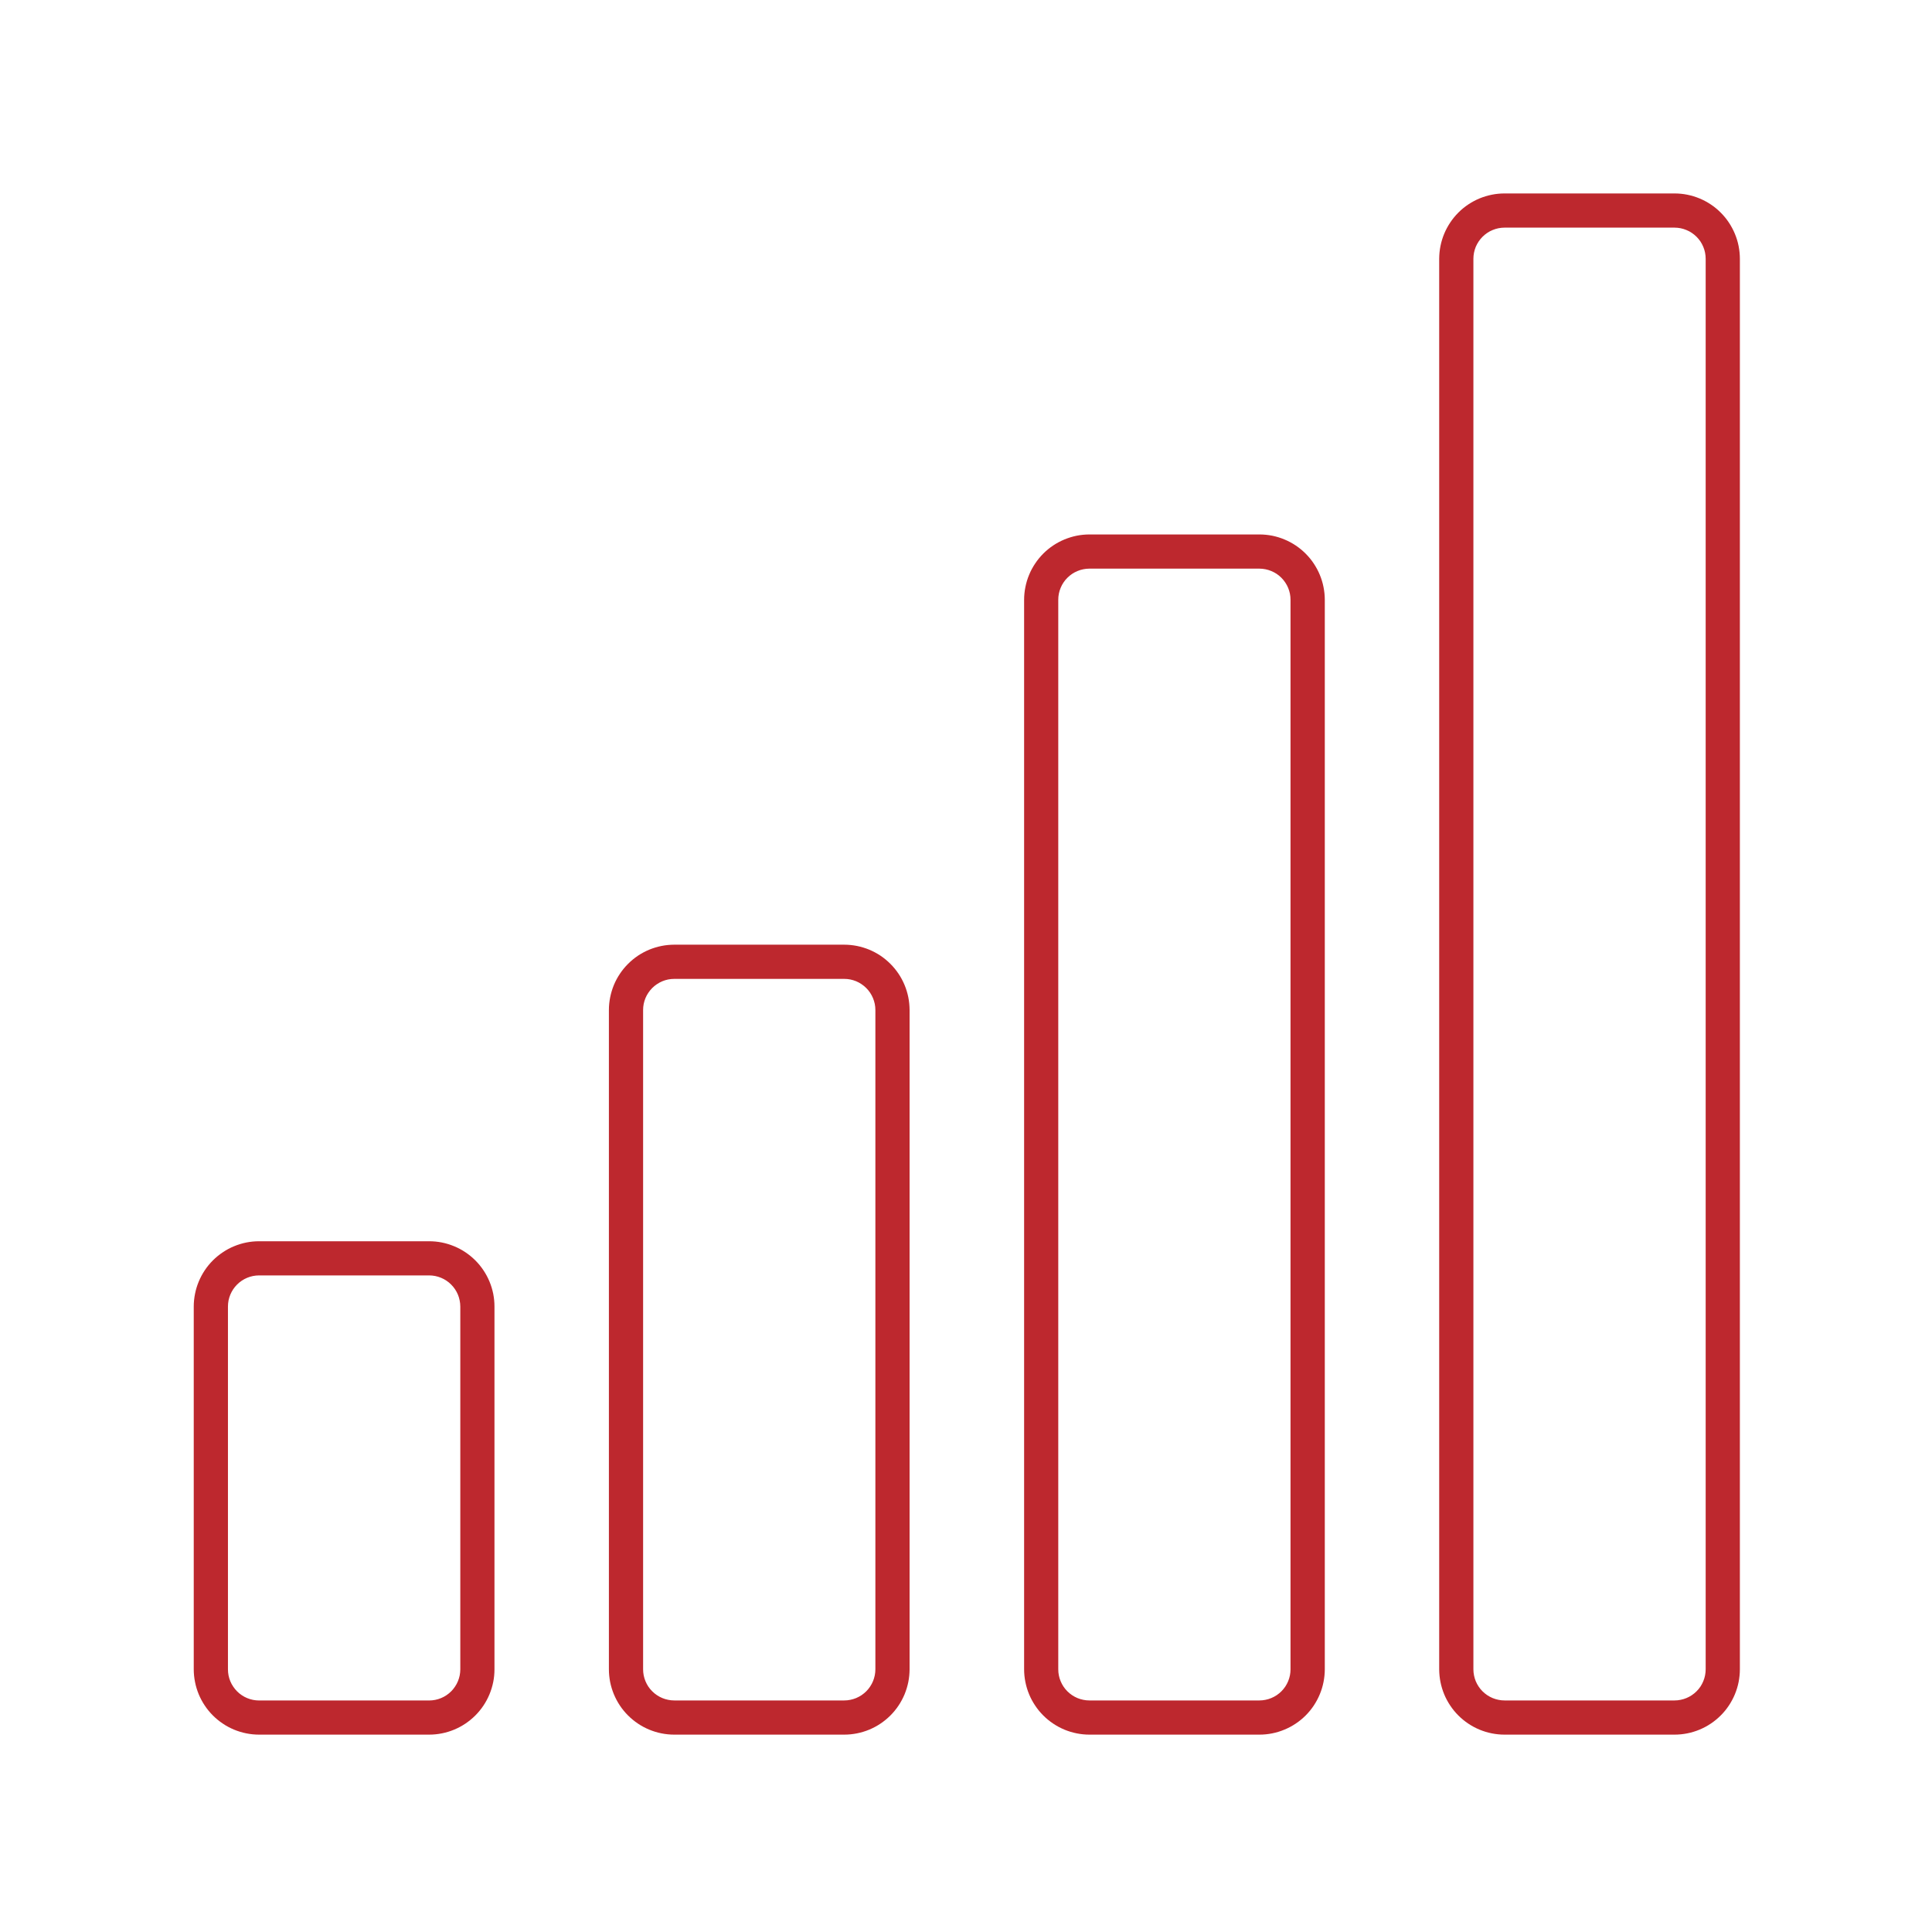
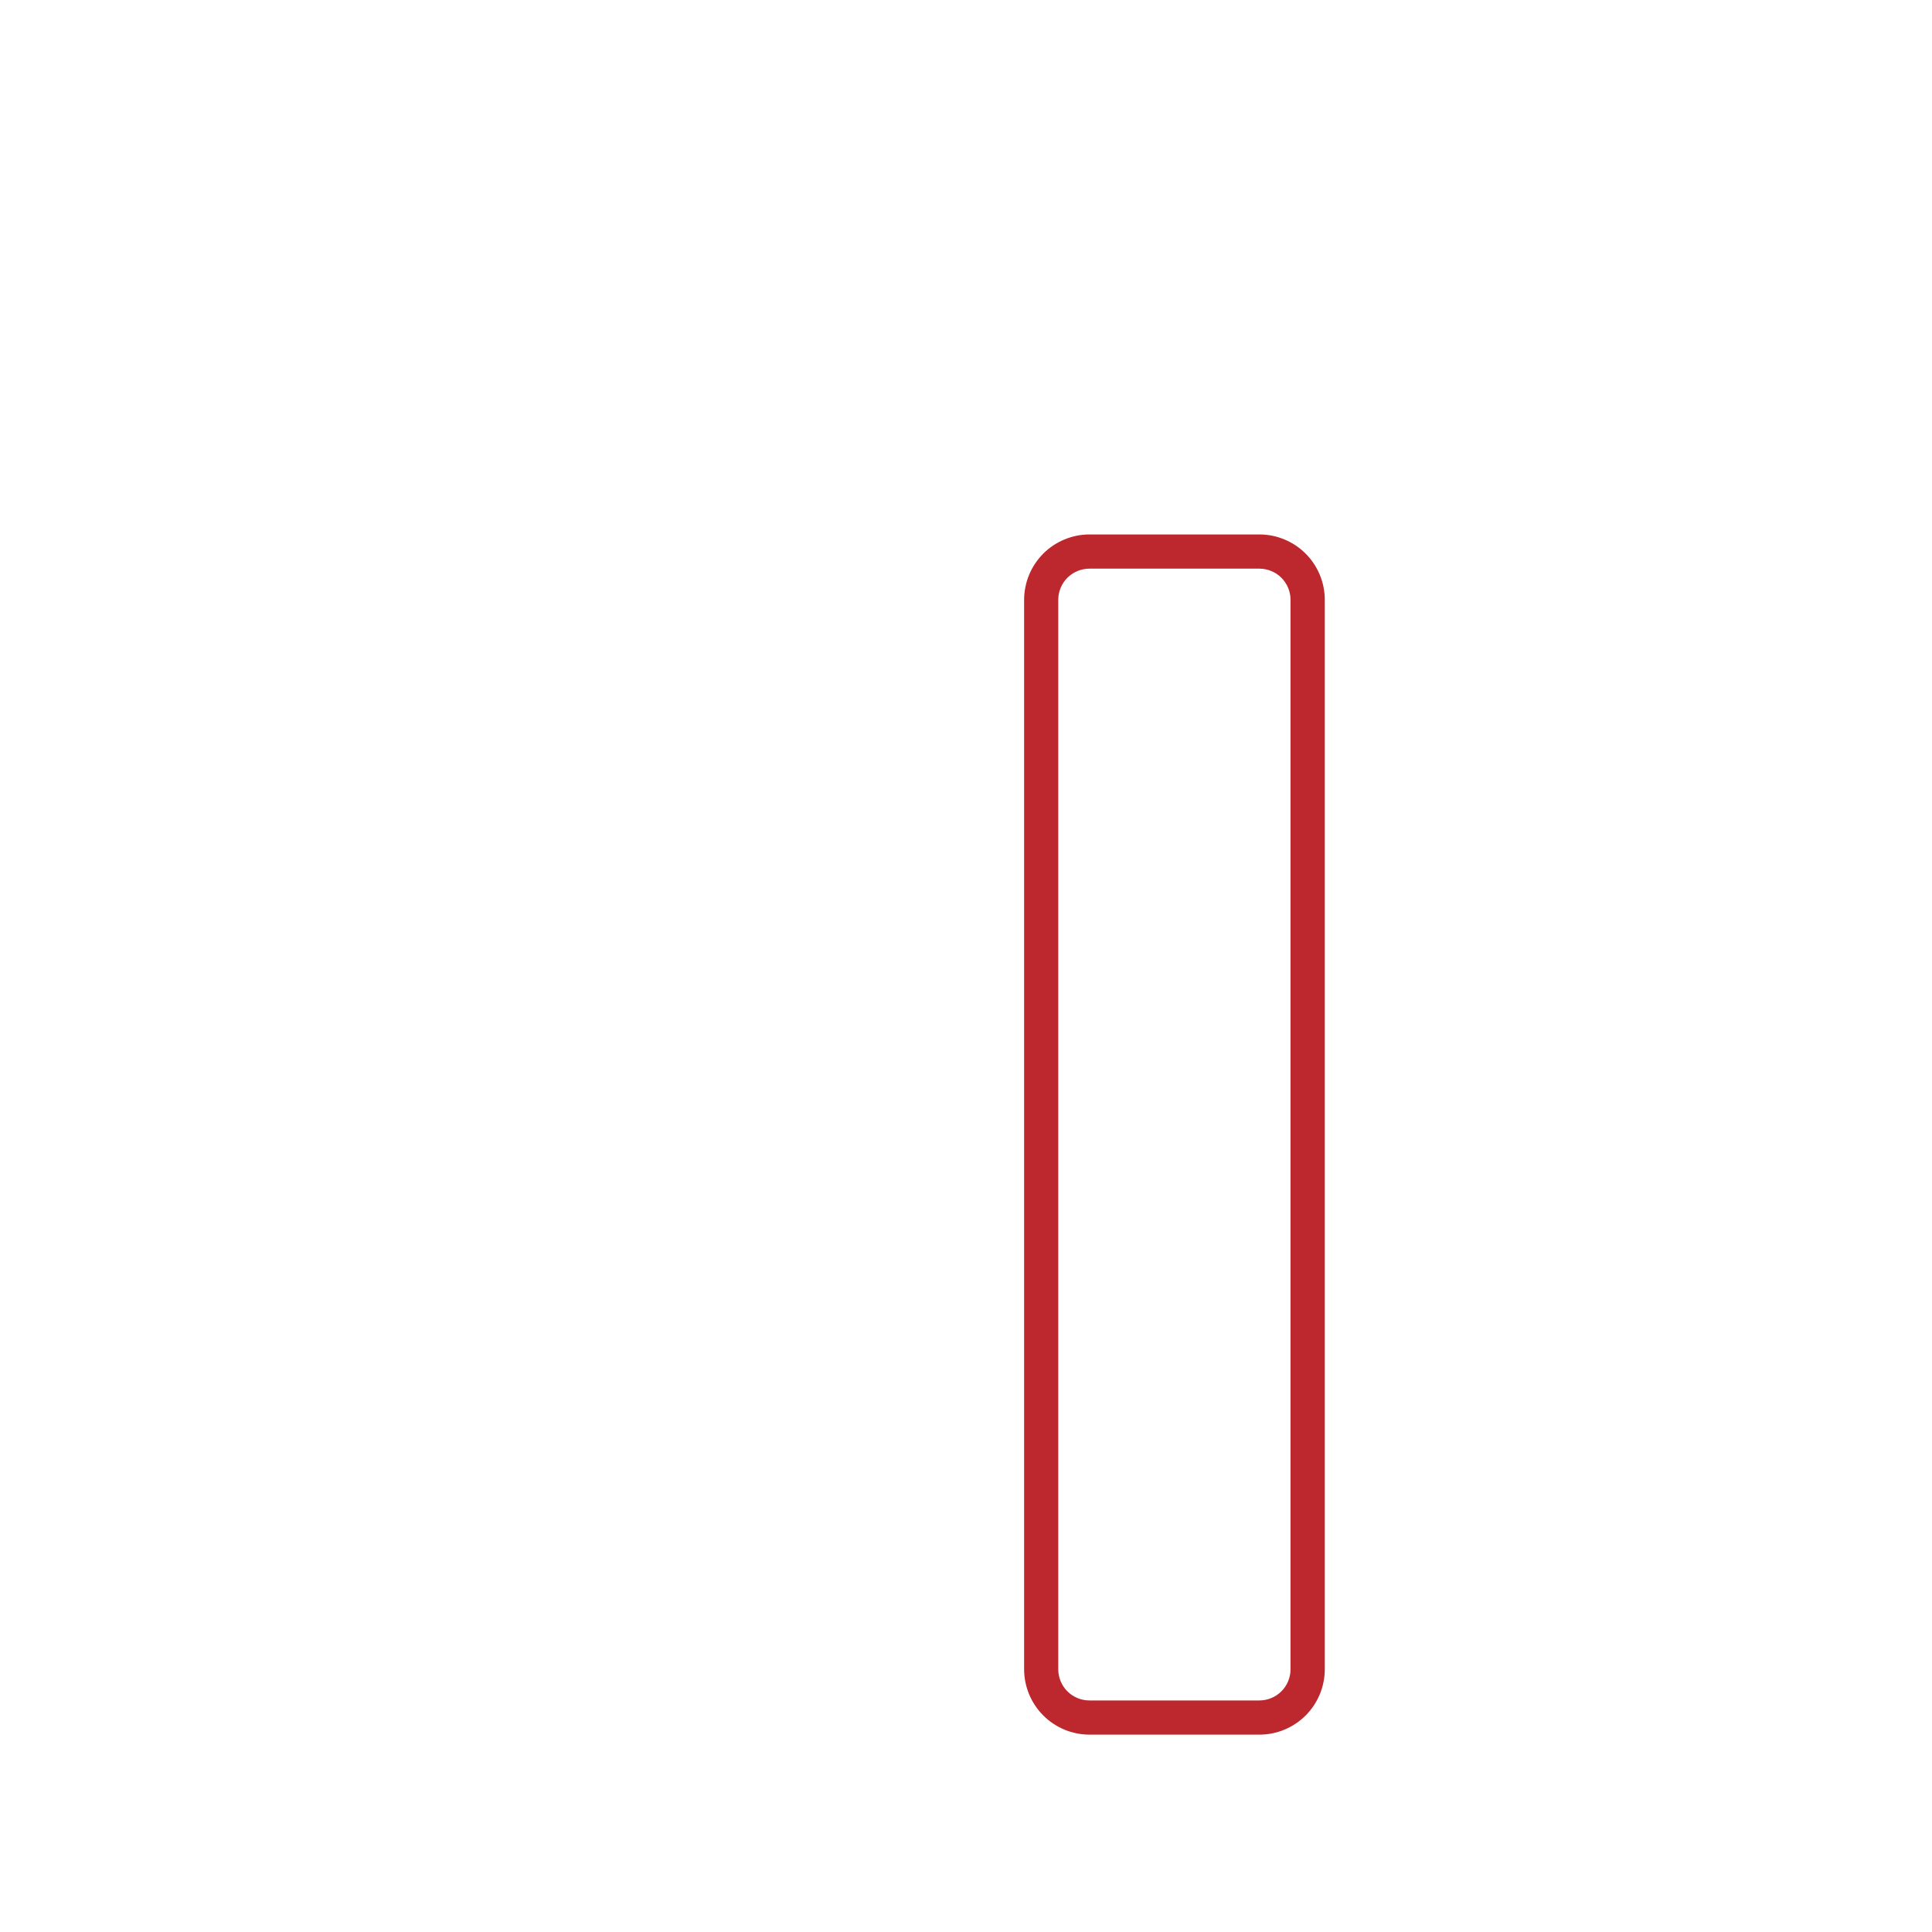
<svg xmlns="http://www.w3.org/2000/svg" width="400px" height="400px" viewBox="0 0 400 400" version="1.1">
  <defs>
    <clipPath id="clip1">
      <path d="M 297.918 40 L 360.309 40 L 360.309 359.168 L 297.918 359.168 Z M 297.918 40 " />
    </clipPath>
  </defs>
  <g id="surface1">
-     <rect x="0" y="0" width="400" height="400" style="fill:rgb(100%,100%,100%);fill-opacity:1;stroke:none;" />
-     <path style=" stroke:none;fill-rule:nonzero;fill:rgb(74.118%,15.686%,18.039%);fill-opacity:1;" d="M 88.848 256.988 L 53.641 256.988 C 52.758 256.988 51.875 257.074 51.004 257.246 C 50.133 257.422 49.285 257.68 48.465 258.02 C 47.645 258.355 46.863 258.777 46.133 259.27 C 45.391 259.762 44.711 260.324 44.078 260.949 C 43.453 261.574 42.891 262.258 42.398 262.996 C 41.902 263.738 41.488 264.516 41.145 265.34 C 40.809 266.152 40.547 267 40.379 267.871 C 40.203 268.738 40.113 269.621 40.113 270.508 L 40.113 345.609 C 40.113 346.496 40.203 347.375 40.379 348.246 C 40.547 349.113 40.809 349.961 41.145 350.785 C 41.488 351.602 41.902 352.383 42.398 353.121 C 42.891 353.863 43.453 354.543 44.078 355.172 C 44.707 355.797 45.391 356.359 46.133 356.852 C 46.863 357.352 47.645 357.762 48.465 358.105 C 49.285 358.445 50.133 358.703 51.004 358.875 C 51.875 359.051 52.758 359.137 53.641 359.137 L 88.848 359.137 C 89.738 359.137 90.613 359.051 91.488 358.875 C 92.359 358.703 93.207 358.445 94.023 358.105 C 94.844 357.762 95.621 357.352 96.363 356.852 C 97.098 356.359 97.781 355.797 98.41 355.172 C 99.039 354.543 99.598 353.863 100.094 353.121 C 100.586 352.383 101.004 351.602 101.344 350.785 C 101.684 349.961 101.941 349.113 102.117 348.246 C 102.293 347.375 102.375 346.496 102.375 345.609 L 102.375 270.504 C 102.375 269.617 102.289 268.738 102.117 267.863 C 101.941 266.996 101.684 266.148 101.344 265.332 C 101 264.508 100.586 263.734 100.09 262.996 C 99.598 262.254 99.035 261.574 98.41 260.949 C 97.777 260.32 97.098 259.762 96.359 259.266 C 95.621 258.773 94.84 258.355 94.023 258.02 C 93.199 257.68 92.359 257.422 91.488 257.246 C 90.613 257.074 89.738 256.988 88.848 256.988 Z M 95.301 345.617 C 95.297 346.043 95.258 346.457 95.176 346.875 C 95.09 347.293 94.965 347.695 94.805 348.086 C 94.645 348.477 94.445 348.844 94.207 349.195 C 93.973 349.547 93.707 349.875 93.41 350.176 C 93.105 350.477 92.781 350.742 92.434 350.977 C 92.078 351.211 91.707 351.414 91.316 351.574 C 90.926 351.734 90.52 351.859 90.109 351.941 C 89.695 352.02 89.273 352.066 88.848 352.066 L 53.641 352.066 C 53.219 352.066 52.801 352.02 52.383 351.941 C 51.969 351.859 51.566 351.734 51.176 351.574 C 50.785 351.414 50.414 351.211 50.062 350.977 C 49.707 350.742 49.383 350.477 49.086 350.176 C 48.785 349.875 48.52 349.547 48.285 349.195 C 48.047 348.844 47.848 348.477 47.684 348.086 C 47.523 347.695 47.398 347.293 47.316 346.875 C 47.234 346.457 47.195 346.043 47.195 345.617 L 47.195 270.504 C 47.195 270.082 47.238 269.66 47.316 269.246 C 47.402 268.832 47.527 268.426 47.688 268.035 C 47.852 267.645 48.051 267.277 48.285 266.922 C 48.52 266.574 48.789 266.246 49.086 265.949 C 49.387 265.652 49.715 265.379 50.062 265.148 C 50.418 264.91 50.785 264.715 51.176 264.551 C 51.566 264.391 51.969 264.266 52.383 264.184 C 52.801 264.102 53.219 264.062 53.641 264.059 L 88.848 264.059 C 89.27 264.062 89.691 264.102 90.105 264.184 C 90.52 264.266 90.922 264.391 91.312 264.551 C 91.703 264.715 92.078 264.91 92.43 265.148 C 92.781 265.379 93.105 265.652 93.402 265.949 C 93.707 266.246 93.969 266.574 94.207 266.922 C 94.441 267.277 94.641 267.645 94.805 268.035 C 94.965 268.426 95.09 268.832 95.168 269.246 C 95.258 269.66 95.297 270.082 95.301 270.504 Z M 95.301 345.617 " />
-     <path style=" stroke:none;fill-rule:nonzero;fill:rgb(74.118%,15.686%,18.039%);fill-opacity:1;" d="M 174.789 195.586 L 139.598 195.586 C 138.711 195.59 137.828 195.676 136.961 195.848 C 136.086 196.027 135.242 196.281 134.418 196.617 C 133.605 196.961 132.824 197.375 132.082 197.867 C 131.348 198.367 130.664 198.922 130.035 199.555 C 129.406 200.18 128.844 200.863 128.352 201.602 C 127.859 202.332 127.441 203.113 127.098 203.934 C 126.762 204.754 126.508 205.598 126.332 206.469 C 126.156 207.34 126.066 208.219 126.066 209.109 L 126.066 345.609 C 126.066 346.496 126.156 347.375 126.324 348.246 C 126.5 349.113 126.758 349.961 127.098 350.785 C 127.441 351.602 127.855 352.383 128.348 353.121 C 128.844 353.863 129.402 354.543 130.035 355.172 C 130.66 355.797 131.344 356.359 132.082 356.852 C 132.824 357.352 133.598 357.762 134.418 358.105 C 135.242 358.445 136.082 358.703 136.957 358.875 C 137.824 359.051 138.711 359.137 139.598 359.137 L 174.789 359.137 C 175.676 359.137 176.551 359.051 177.426 358.875 C 178.297 358.703 179.145 358.445 179.965 358.105 C 180.781 357.762 181.562 357.352 182.301 356.852 C 183.039 356.359 183.719 355.797 184.348 355.172 C 184.977 354.543 185.535 353.863 186.031 353.121 C 186.527 352.383 186.941 351.602 187.285 350.785 C 187.621 349.961 187.879 349.113 188.055 348.246 C 188.23 347.375 188.312 346.496 188.32 345.609 L 188.32 209.109 C 188.312 208.219 188.23 207.34 188.055 206.469 C 187.879 205.598 187.621 204.754 187.281 203.934 C 186.938 203.113 186.523 202.332 186.031 201.602 C 185.535 200.863 184.973 200.18 184.348 199.555 C 183.719 198.922 183.035 198.367 182.301 197.867 C 181.559 197.375 180.781 196.961 179.961 196.617 C 179.145 196.281 178.297 196.027 177.426 195.848 C 176.551 195.676 175.676 195.59 174.789 195.586 Z M 181.238 345.609 C 181.238 346.031 181.195 346.453 181.113 346.863 C 181.031 347.281 180.902 347.684 180.746 348.074 C 180.582 348.465 180.383 348.84 180.145 349.191 C 179.91 349.543 179.648 349.871 179.348 350.168 C 179.043 350.469 178.719 350.73 178.371 350.969 C 178.016 351.203 177.645 351.402 177.254 351.566 C 176.863 351.73 176.457 351.848 176.047 351.93 C 175.633 352.02 175.211 352.059 174.789 352.059 L 139.598 352.059 C 139.172 352.059 138.754 352.02 138.336 351.93 C 137.922 351.848 137.523 351.73 137.133 351.566 C 136.734 351.402 136.367 351.203 136.016 350.969 C 135.66 350.73 135.336 350.469 135.039 350.168 C 134.738 349.871 134.469 349.543 134.23 349.191 C 134 348.84 133.801 348.465 133.637 348.074 C 133.477 347.684 133.352 347.281 133.27 346.863 C 133.188 346.453 133.148 346.031 133.148 345.609 L 133.148 209.109 C 133.148 208.688 133.188 208.27 133.27 207.852 C 133.352 207.438 133.48 207.035 133.637 206.645 C 133.801 206.254 134 205.887 134.238 205.531 C 134.473 205.184 134.738 204.855 135.039 204.555 C 135.34 204.258 135.664 203.988 136.016 203.758 C 136.367 203.52 136.742 203.32 137.133 203.156 C 137.523 202.996 137.922 202.871 138.336 202.789 C 138.754 202.707 139.172 202.668 139.598 202.668 L 174.789 202.668 C 175.211 202.668 175.633 202.707 176.047 202.789 C 176.457 202.871 176.863 202.996 177.254 203.156 C 177.645 203.32 178.016 203.52 178.367 203.758 C 178.719 203.988 179.043 204.258 179.34 204.555 C 179.645 204.855 179.91 205.184 180.145 205.531 C 180.379 205.887 180.578 206.254 180.742 206.645 C 180.902 207.035 181.027 207.438 181.113 207.852 C 181.195 208.27 181.238 208.688 181.238 209.109 Z M 181.238 345.609 " />
    <path style=" stroke:none;fill-rule:nonzero;fill:rgb(74.118%,15.686%,18.039%);fill-opacity:1;" d="M 260.746 110.652 L 225.551 110.652 C 224.66 110.656 223.777 110.742 222.914 110.914 C 222.043 111.09 221.199 111.355 220.379 111.691 C 219.559 112.031 218.777 112.449 218.039 112.941 C 217.305 113.434 216.621 113.996 215.992 114.625 C 215.367 115.258 214.805 115.934 214.316 116.676 C 213.82 117.41 213.402 118.191 213.066 119.012 C 212.723 119.832 212.469 120.676 212.297 121.547 C 212.121 122.414 212.031 123.293 212.031 124.18 L 212.031 345.609 C 212.031 346.496 212.121 347.375 212.297 348.246 C 212.469 349.113 212.727 349.961 213.066 350.785 C 213.406 351.602 213.82 352.383 214.32 353.121 C 214.812 353.863 215.371 354.543 216 355.172 C 216.625 355.797 217.309 356.359 218.051 356.852 C 218.789 357.352 219.57 357.762 220.383 358.105 C 221.207 358.445 222.055 358.703 222.926 358.875 C 223.797 359.051 224.676 359.137 225.562 359.137 L 260.762 359.137 C 261.652 359.137 262.527 359.051 263.398 358.875 C 264.27 358.699 265.113 358.445 265.934 358.098 C 266.754 357.762 267.535 357.344 268.27 356.852 C 269.012 356.359 269.691 355.797 270.324 355.168 C 270.949 354.543 271.512 353.855 272 353.121 C 272.492 352.383 272.91 351.602 273.25 350.781 C 273.59 349.961 273.852 349.113 274.02 348.246 C 274.191 347.375 274.285 346.496 274.285 345.609 L 274.285 124.18 C 274.285 123.293 274.191 122.414 274.02 121.547 C 273.852 120.672 273.586 119.828 273.25 119.008 C 272.91 118.184 272.488 117.406 271.996 116.668 C 271.508 115.93 270.945 115.246 270.312 114.617 C 269.684 113.992 269.004 113.426 268.262 112.934 C 267.527 112.445 266.746 112.023 265.926 111.688 C 265.105 111.344 264.258 111.086 263.387 110.91 C 262.516 110.742 261.637 110.652 260.746 110.652 Z M 267.188 345.609 C 267.188 346.031 267.148 346.453 267.066 346.863 C 266.98 347.281 266.859 347.684 266.699 348.074 C 266.535 348.465 266.34 348.84 266.102 349.191 C 265.867 349.543 265.598 349.867 265.301 350.168 C 265.004 350.461 264.676 350.73 264.328 350.969 C 263.973 351.203 263.605 351.398 263.215 351.562 C 262.824 351.727 262.418 351.848 262.004 351.93 C 261.59 352.016 261.168 352.059 260.746 352.059 L 225.551 352.059 C 225.125 352.059 224.707 352.02 224.285 351.93 C 223.871 351.848 223.469 351.73 223.078 351.566 C 222.688 351.402 222.316 351.203 221.965 350.969 C 221.613 350.73 221.289 350.469 220.988 350.168 C 220.691 349.871 220.422 349.543 220.188 349.191 C 219.949 348.84 219.754 348.465 219.594 348.074 C 219.426 347.684 219.309 347.281 219.223 346.863 C 219.141 346.453 219.102 346.031 219.102 345.609 L 219.102 124.18 C 219.102 123.762 219.141 123.34 219.223 122.926 C 219.309 122.512 219.426 122.105 219.594 121.715 C 219.754 121.324 219.949 120.949 220.188 120.598 C 220.422 120.246 220.691 119.922 220.988 119.625 C 221.289 119.324 221.613 119.059 221.965 118.82 C 222.316 118.586 222.688 118.387 223.078 118.227 C 223.469 118.062 223.871 117.941 224.285 117.859 C 224.707 117.773 225.125 117.73 225.551 117.73 L 260.746 117.73 C 261.168 117.73 261.59 117.777 262.004 117.859 C 262.418 117.941 262.824 118.066 263.215 118.23 C 263.605 118.391 263.973 118.59 264.328 118.82 C 264.676 119.059 265.004 119.328 265.301 119.625 C 265.598 119.926 265.867 120.25 266.102 120.605 C 266.34 120.957 266.535 121.324 266.699 121.715 C 266.859 122.105 266.98 122.512 267.066 122.926 C 267.148 123.34 267.188 123.762 267.188 124.18 Z M 267.188 345.609 " />
    <g clip-path="url(#clip1)" clip-rule="nonzero">
-       <path style=" stroke:none;fill-rule:nonzero;fill:rgb(74.118%,15.686%,18.039%);fill-opacity:1;" d="M 346.691 40.051 L 311.5 40.051 C 310.613 40.051 309.734 40.137 308.863 40.312 C 307.992 40.488 307.145 40.742 306.32 41.082 C 305.508 41.422 304.727 41.84 303.988 42.332 C 303.246 42.824 302.566 43.387 301.938 44.016 C 301.309 44.645 300.75 45.328 300.258 46.066 C 299.762 46.809 299.344 47.586 299.004 48.406 C 298.664 49.223 298.41 50.066 298.234 50.941 C 298.059 51.809 297.977 52.691 297.969 53.578 L 297.969 345.609 C 297.977 346.496 298.059 347.375 298.234 348.246 C 298.41 349.113 298.664 349.961 299.004 350.785 C 299.344 351.602 299.762 352.383 300.258 353.121 C 300.75 353.863 301.309 354.543 301.938 355.172 C 302.566 355.797 303.246 356.359 303.988 356.852 C 304.727 357.352 305.508 357.762 306.32 358.105 C 307.145 358.445 307.992 358.703 308.863 358.875 C 309.734 359.051 310.613 359.137 311.5 359.137 L 346.691 359.137 C 347.578 359.137 348.465 359.051 349.332 358.875 C 350.203 358.703 351.047 358.445 351.867 358.105 C 352.691 357.762 353.465 357.352 354.207 356.852 C 354.945 356.359 355.629 355.797 356.254 355.172 C 356.887 354.543 357.445 353.863 357.938 353.121 C 358.43 352.383 358.848 351.602 359.188 350.785 C 359.527 349.961 359.789 349.113 359.961 348.246 C 360.129 347.375 360.223 346.496 360.223 345.609 L 360.223 53.578 C 360.223 52.691 360.129 51.809 359.961 50.941 C 359.789 50.066 359.527 49.223 359.188 48.406 C 358.848 47.586 358.43 46.809 357.938 46.066 C 357.445 45.328 356.887 44.645 356.254 44.016 C 355.629 43.387 354.945 42.824 354.207 42.332 C 353.465 41.84 352.691 41.422 351.867 41.082 C 351.047 40.742 350.203 40.488 349.332 40.312 C 348.465 40.137 347.578 40.051 346.691 40.051 Z M 353.141 345.609 C 353.141 346.031 353.098 346.453 353.016 346.863 C 352.934 347.281 352.812 347.684 352.648 348.074 C 352.488 348.465 352.289 348.84 352.059 349.191 C 351.82 349.543 351.551 349.871 351.25 350.168 C 350.953 350.469 350.629 350.73 350.273 350.969 C 349.922 351.203 349.555 351.402 349.156 351.566 C 348.766 351.73 348.367 351.848 347.949 351.93 C 347.535 352.02 347.117 352.059 346.691 352.059 L 311.5 352.059 C 311.074 352.059 310.656 352.02 310.242 351.93 C 309.828 351.848 309.426 351.73 309.035 351.566 C 308.645 351.402 308.27 351.203 307.918 350.969 C 307.566 350.73 307.242 350.469 306.941 350.168 C 306.641 349.871 306.375 349.543 306.141 349.191 C 305.902 348.84 305.707 348.465 305.539 348.074 C 305.383 347.684 305.258 347.281 305.176 346.863 C 305.094 346.453 305.051 346.031 305.051 345.609 L 305.051 53.578 C 305.051 53.152 305.094 52.734 305.176 52.316 C 305.258 51.902 305.383 51.5 305.539 51.109 C 305.707 50.719 305.902 50.352 306.141 49.996 C 306.375 49.648 306.641 49.324 306.941 49.02 C 307.242 48.723 307.566 48.453 307.918 48.219 C 308.27 47.98 308.645 47.781 309.035 47.625 C 309.426 47.461 309.828 47.336 310.242 47.254 C 310.656 47.172 311.074 47.133 311.5 47.129 L 346.691 47.129 C 347.117 47.133 347.535 47.172 347.949 47.254 C 348.367 47.336 348.766 47.461 349.156 47.625 C 349.555 47.781 349.922 47.98 350.273 48.219 C 350.629 48.453 350.953 48.723 351.25 49.02 C 351.551 49.324 351.82 49.648 352.059 49.996 C 352.289 50.352 352.488 50.719 352.648 51.109 C 352.812 51.5 352.934 51.902 353.016 52.316 C 353.098 52.734 353.141 53.152 353.141 53.578 Z M 353.141 345.609 " />
-     </g>
+       </g>
  </g>
</svg>